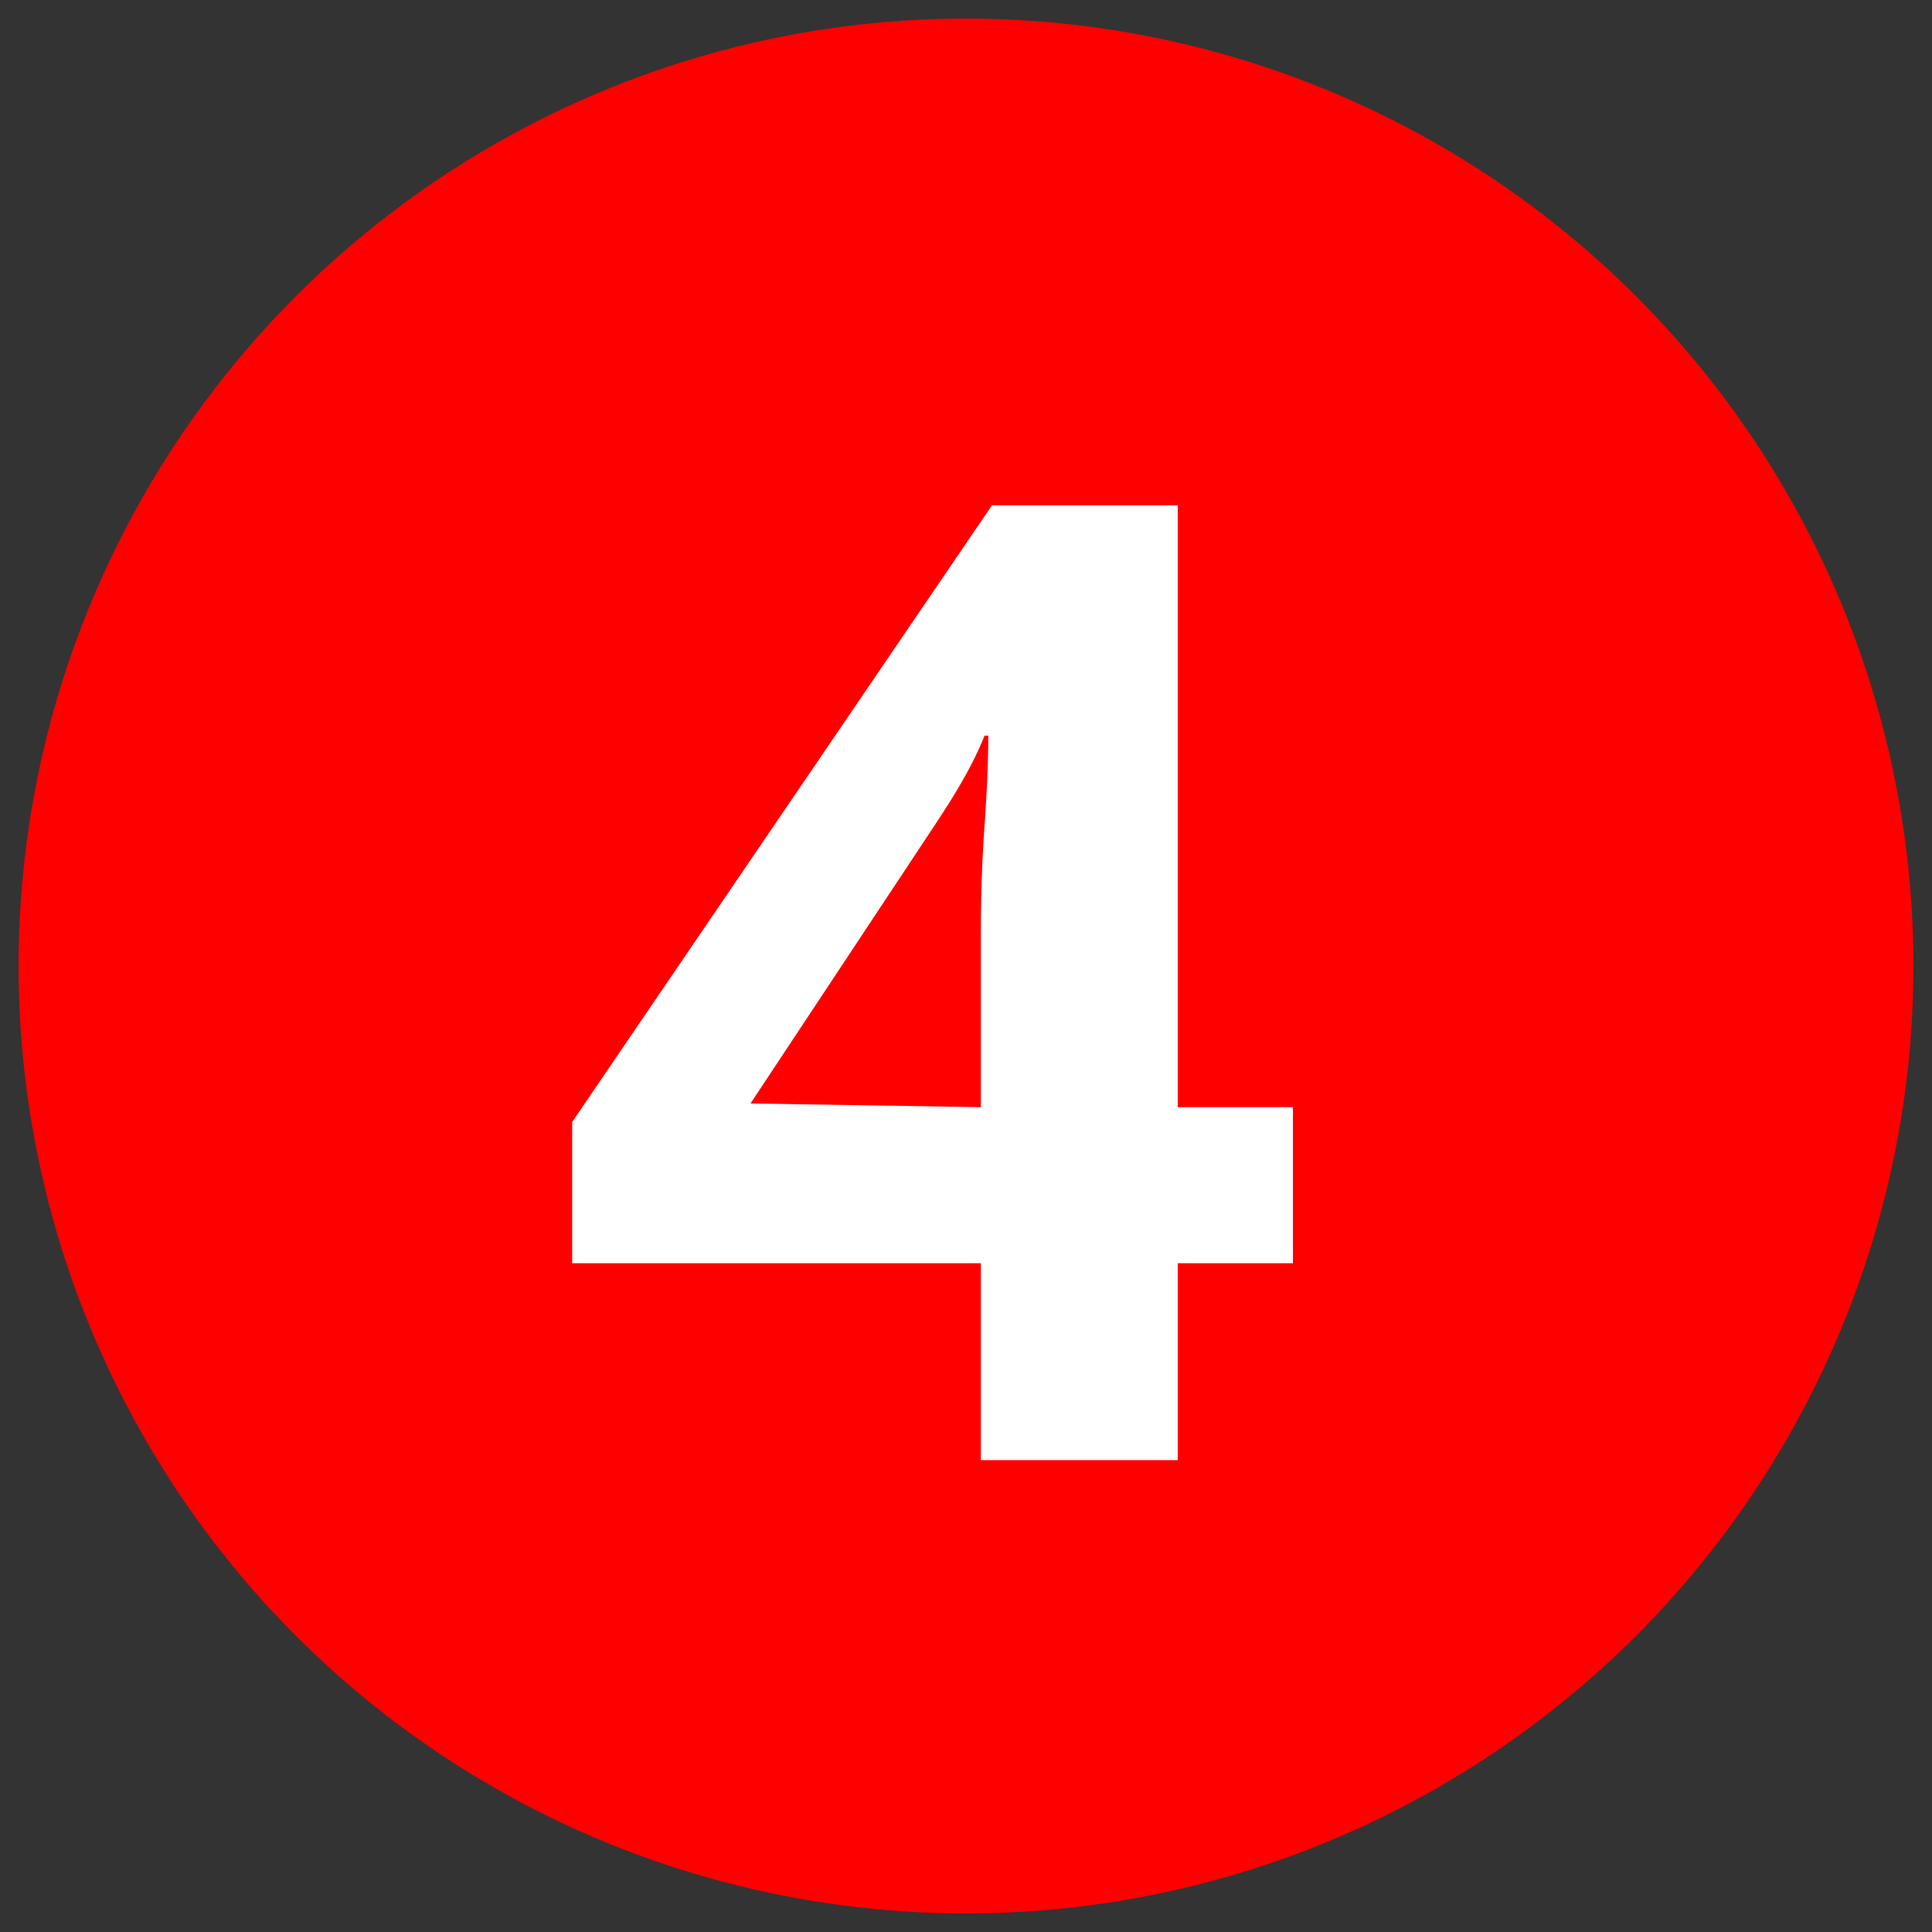
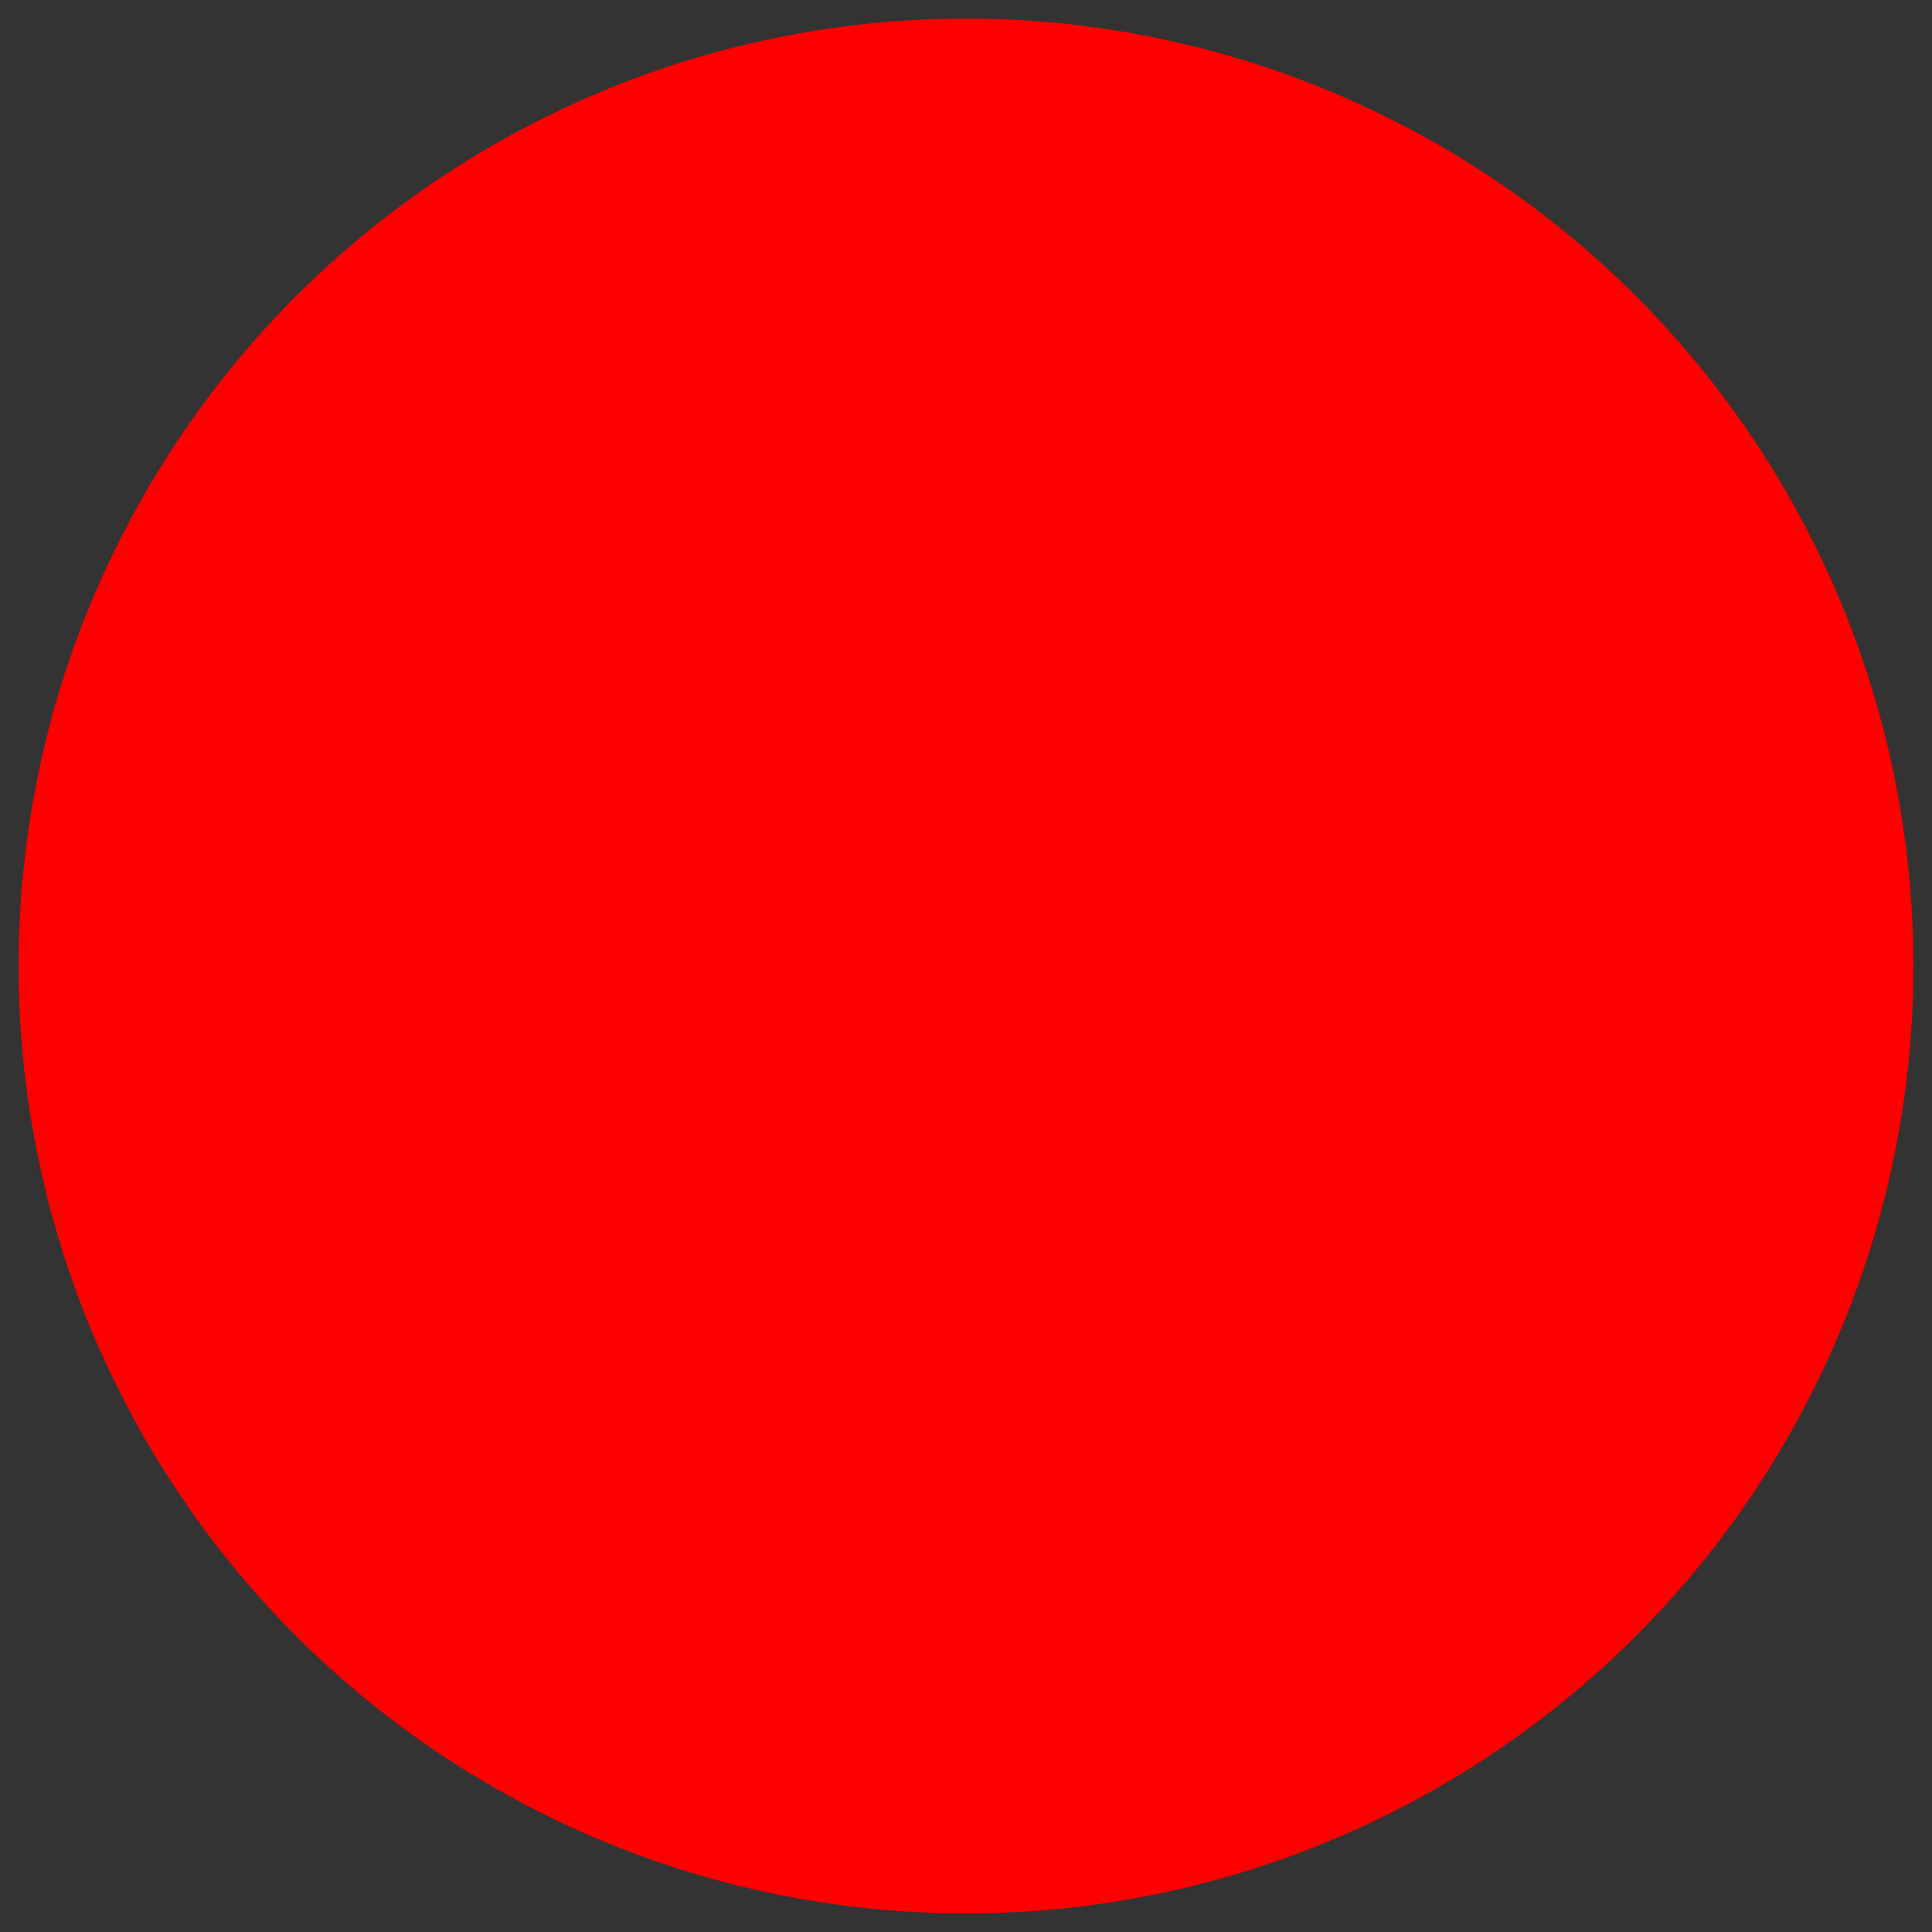
<svg xmlns="http://www.w3.org/2000/svg" version="1.1" id="Layer_1" x="0px" y="0px" width="52" height="52" viewBox="-394 569.5 52 52" style="enable-background:new -394 569.5 52 52;" xml:space="preserve">
  <rect x="-394" y="569.5" width="52" height="52" fill="#333333" stroke="none" />
  <style type="text/css">
	.st0{fill:#FF0000;}
	.st1{fill:#FFFFFF;}
</style>
  <g id="XMLID_406_">
    <circle id="XMLID_262_" class="st0" cx="-368" cy="595.5" r="25.5" />
    <g id="XMLID_1_">
-       <path id="XMLID_2_" class="st1" d="M-359.2,603.5h-3.1v5.3h-5.3v-5.3h-11v-3.8l11.3-16.6h5v16.2h3.1    C-359.2,599.3-359.2,603.5-359.2,603.5z M-367.6,599.3v-4.4c0-0.7,0-1.8,0.1-3.2s0.1-2.2,0.1-2.4h-0.1c-0.4,1-1,1.9-1.6,2.8    l-4.7,7.1L-367.6,599.3L-367.6,599.3z" />
-     </g>
+       </g>
  </g>
</svg>